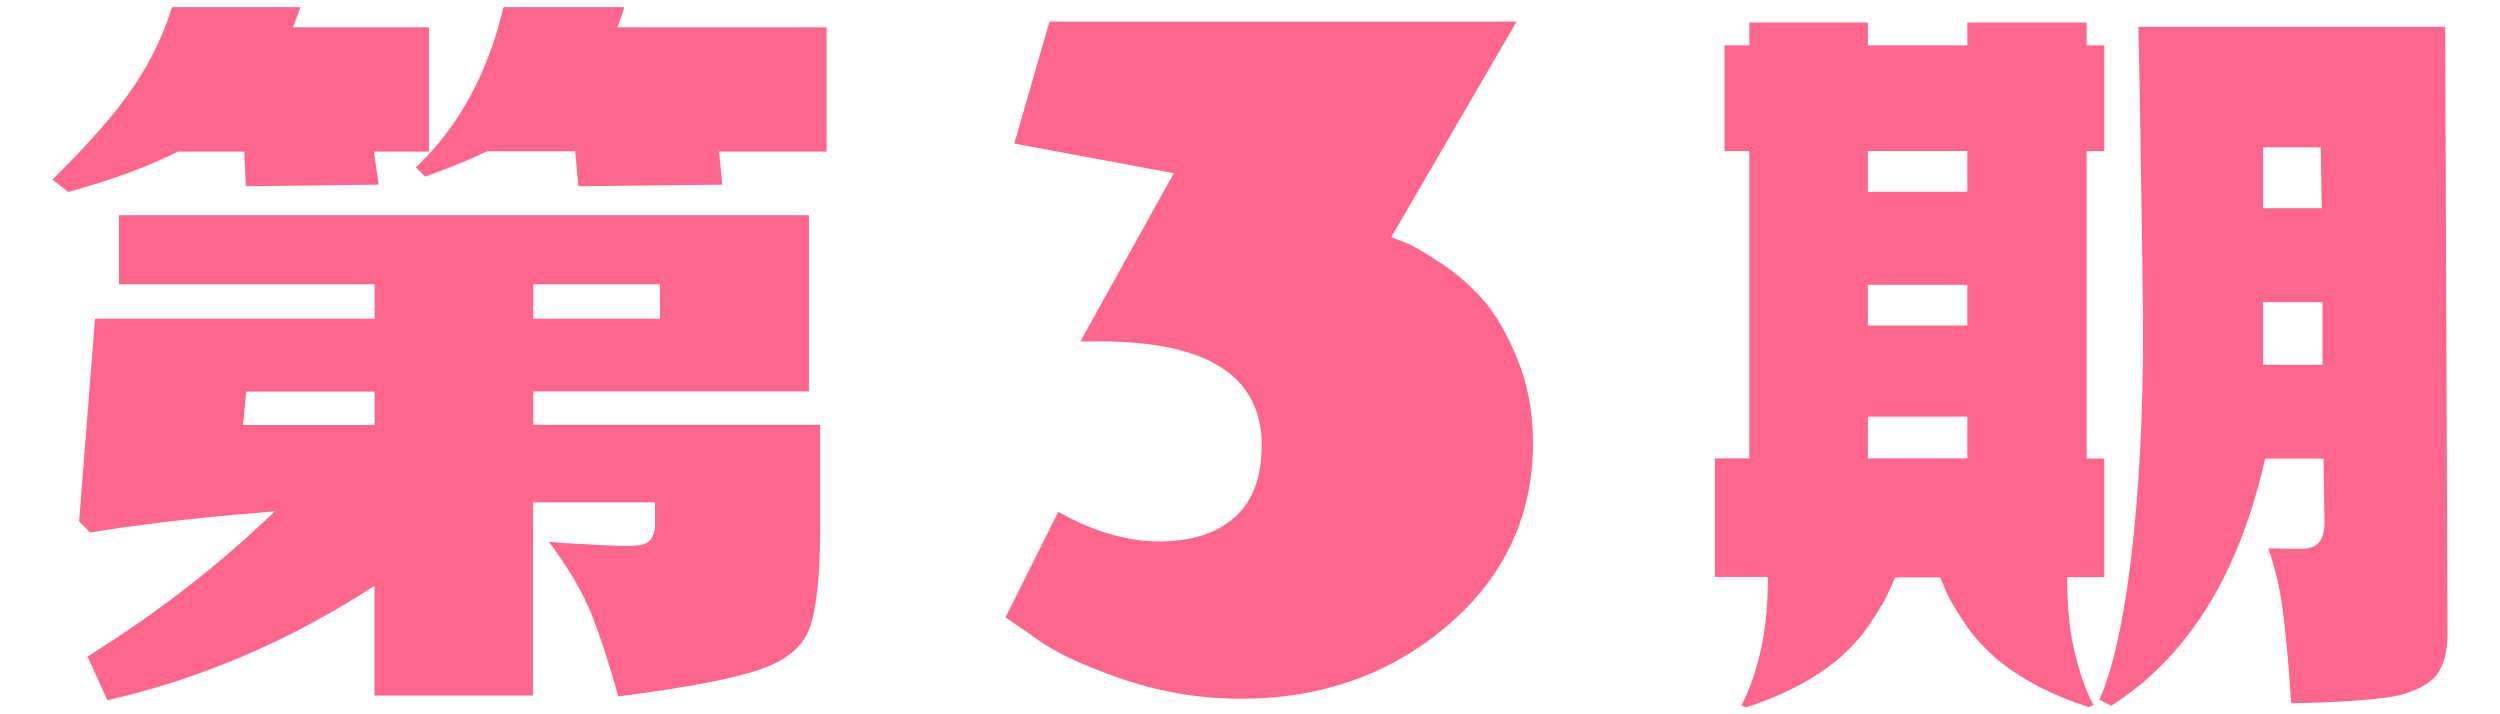
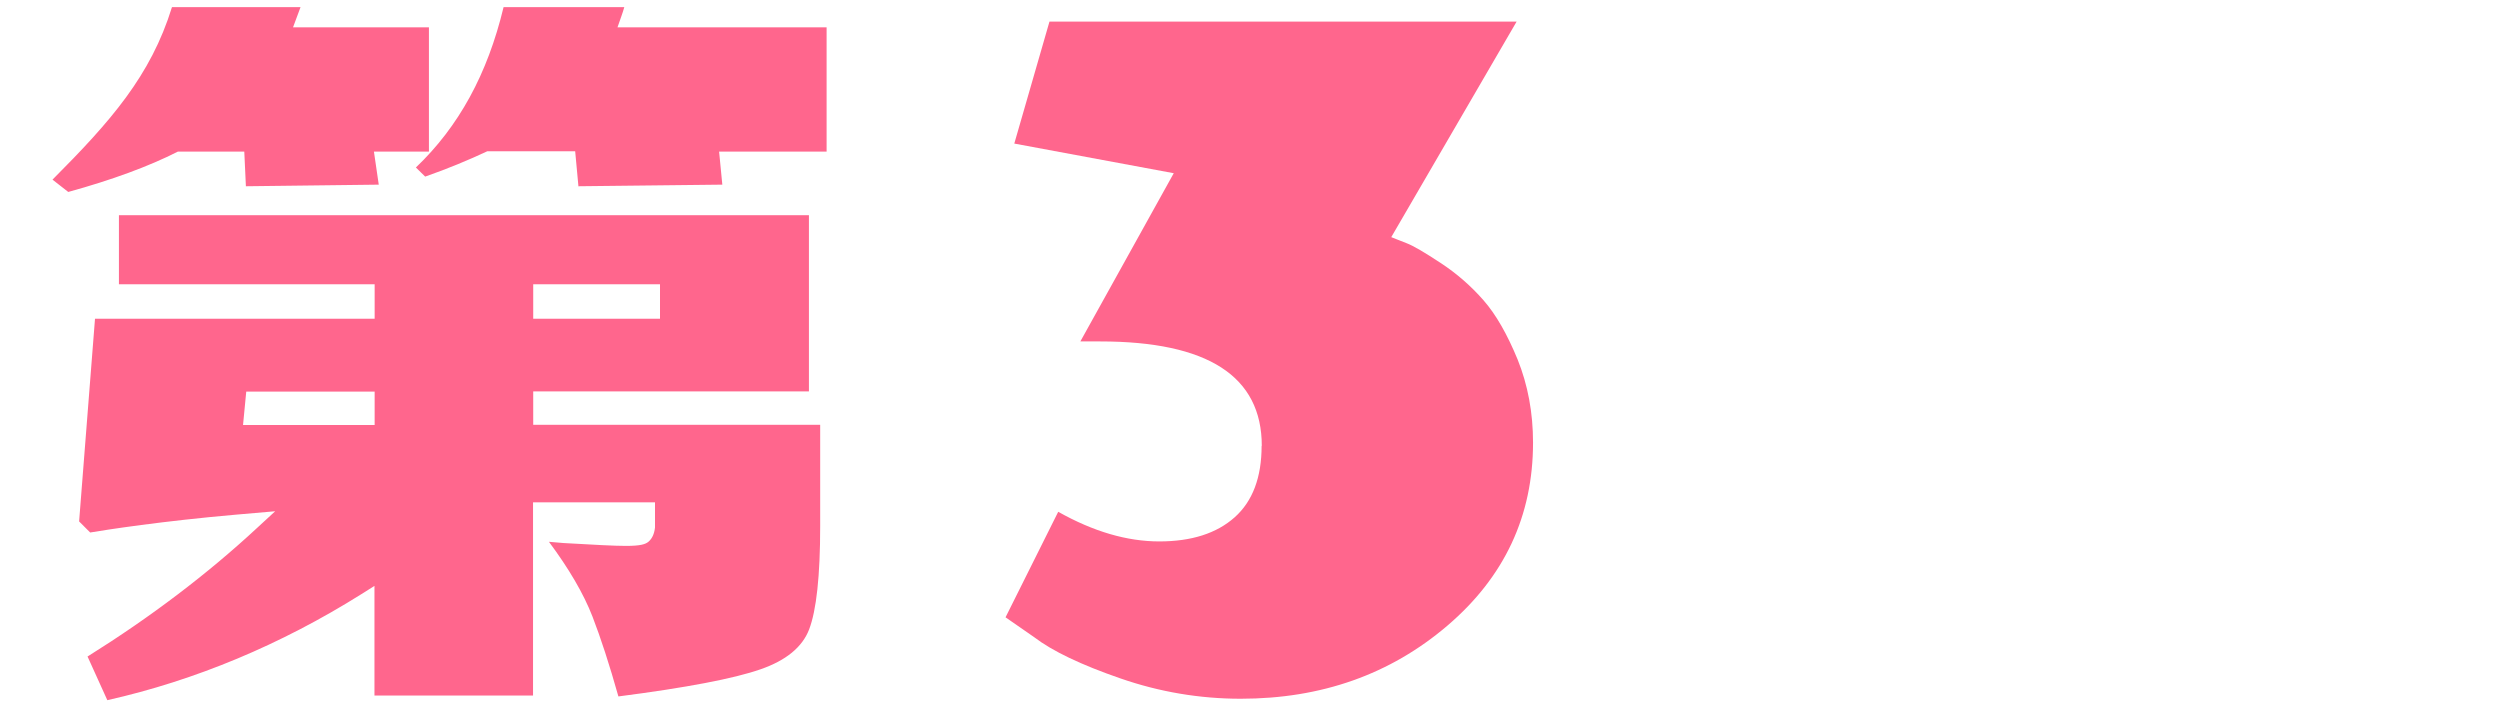
<svg xmlns="http://www.w3.org/2000/svg" id="_イヤー_1" width="140" height="40" viewBox="0 0 140 40">
  <defs>
    <style>.cls-1{fill:#ff668d;}.cls-2{clip-path:url(#clippath);}.cls-3{fill:none;}</style>
    <clipPath id="clippath">
      <rect class="cls-3" width="140" height="40" />
    </clipPath>
  </defs>
  <g class="cls-2">
    <g>
-       <path class="cls-1" d="M70.66,24.97c0-3.9-3.02-5.85-9.05-5.85h-1.11l5.23-9.42-8.93-1.66,1.97-6.83h26.16l-7.02,12.07c.21,.08,.49,.2,.86,.34,.37,.14,1,.51,1.91,1.11,.9,.59,1.7,1.29,2.4,2.09,.7,.8,1.33,1.91,1.91,3.32,.57,1.42,.86,2.97,.86,4.65,0,4.1-1.6,7.52-4.8,10.25-3.2,2.73-7.06,4.09-11.57,4.09-2.3,0-4.55-.38-6.74-1.14-2.2-.76-3.81-1.53-4.83-2.31l-1.6-1.11,2.95-5.91c1.97,1.11,3.86,1.66,5.66,1.66s3.21-.45,4.22-1.35,1.51-2.24,1.51-4Z" />
+       <path class="cls-1" d="M70.66,24.97c0-3.9-3.02-5.85-9.05-5.85h-1.11l5.23-9.42-8.93-1.66,1.97-6.83h26.16l-7.02,12.07c.21,.08,.49,.2,.86,.34,.37,.14,1,.51,1.91,1.11,.9,.59,1.7,1.29,2.4,2.09,.7,.8,1.33,1.91,1.91,3.32,.57,1.42,.86,2.97,.86,4.65,0,4.1-1.6,7.52-4.8,10.25-3.2,2.73-7.06,4.09-11.57,4.09-2.3,0-4.55-.38-6.74-1.14-2.2-.76-3.81-1.53-4.83-2.31l-1.6-1.11,2.95-5.91c1.97,1.11,3.86,1.66,5.66,1.66s3.21-.45,4.22-1.35,1.51-2.24,1.51-4" />
      <path class="cls-1" d="M4.91,36.76c3.52-2.2,6.71-4.62,9.48-7.19l1.02-.94-2.19,.19c-4.13,.36-7.29,.85-8.17,1l-.62-.62,.89-11.35h15.66v-1.93H6.66v-3.87H45.3v9.87h-15.44v1.87h16.07v5.68c0,2.77-.21,4.71-.62,5.78-.38,.99-1.3,1.74-2.72,2.23-1.48,.52-4.16,1.03-7.96,1.52-.5-1.78-.99-3.28-1.45-4.47-.5-1.29-1.33-2.7-2.44-4.19l.82,.07c1.71,.1,2.88,.16,3.49,.16,.81,0,1.09-.09,1.26-.23,.2-.17,.33-.43,.37-.8v-1.41h-6.83v10.82h-8.88v-6.14l-.73,.46c-4.51,2.83-9.3,4.83-14.23,5.94l-1.11-2.45Zm16.07-12.96v-1.87h-7.19l-.18,1.87h7.37Zm8.88-5.95h7.1v-1.93h-7.1v1.93Zm2.52-7.42l8.07-.09-.18-1.85h6.02V1.53h-11.71l.22-.63c.06-.16,.11-.33,.16-.5h-6.76c-.9,3.75-2.51,6.69-4.91,8.98l.52,.51c1.26-.44,2.46-.94,3.48-1.42h4.92l.18,1.94Zm-28.56,.32c2.44-.67,4.53-1.44,6.14-2.26h3.72l.09,1.94,7.44-.09-.27-1.85h3.08V1.53h-7.61s.36-.96,.42-1.13h-7.2c-1.19,3.85-3.44,6.4-6.69,9.66l.87,.68Z" />
-       <path class="cls-1" d="M97.52,39.48c.47-.85,.83-1.92,1.13-3.29,.26-1.18,.33-2.5,.35-3.4v-.48h-2.97v-6.64h1.93V8.46h-1.39V2.54h1.39V1.26h6.64v1.28h5.57V1.26h6.68v1.28h.99v5.92h-.99V25.68h.99v6.64h-2.08v.48c.02,.9,.09,2.21,.35,3.4,.3,1.37,.67,2.43,1.13,3.29l-.27,.11c-2.13-.69-3.89-1.62-5.23-2.76-.01-.01-.96-.82-1.64-1.82-.69-1.03-.93-1.51-.93-1.51-.11-.2-.24-.49-.4-.89l-.12-.29h-2.53l-.12,.29c-.17,.4-.3,.69-.4,.87-.01,.02-.25,.5-.94,1.53-.68,1.01-1.63,1.81-1.64,1.82-1.34,1.15-3.1,2.08-5.23,2.77l-.27-.11Zm7.08-13.81h5.57v-2.34h-5.57v2.34Zm0-7.44h5.57v-2.28h-5.57v2.28Zm0-7.49h5.57v-2.28h-5.57v2.28Zm12.96,28.45c1.49-3.25,2.45-11.13,2.45-20.41,0-1.81-.06-6.2-.18-13.4l-.08-3.88h17.18l.13,34c0,.89-.17,1.62-.51,2.16-.32,.51-1.01,.93-2.02,1.23-1,.3-4.1,.47-6.22,.49l-.05-.64c-.12-1.88-.28-3.52-.47-4.88-.16-1.12-.42-2.17-.77-3.15,.78,.02,1.85,.02,1.87,.02,.49,0,.85-.15,1.04-.44,.16-.24,.24-.57,.24-1.01l-.05-3.6h-3.27l-.09,.37c-1.47,6.29-4.34,10.81-8.53,13.47l-.65-.33Zm9.17-18.76h3.33v-3.51h-3.33v3.51Zm0-8.77h3.29l-.06-3.41h-3.23v3.41Z" />
    </g>
  </g>
</svg>